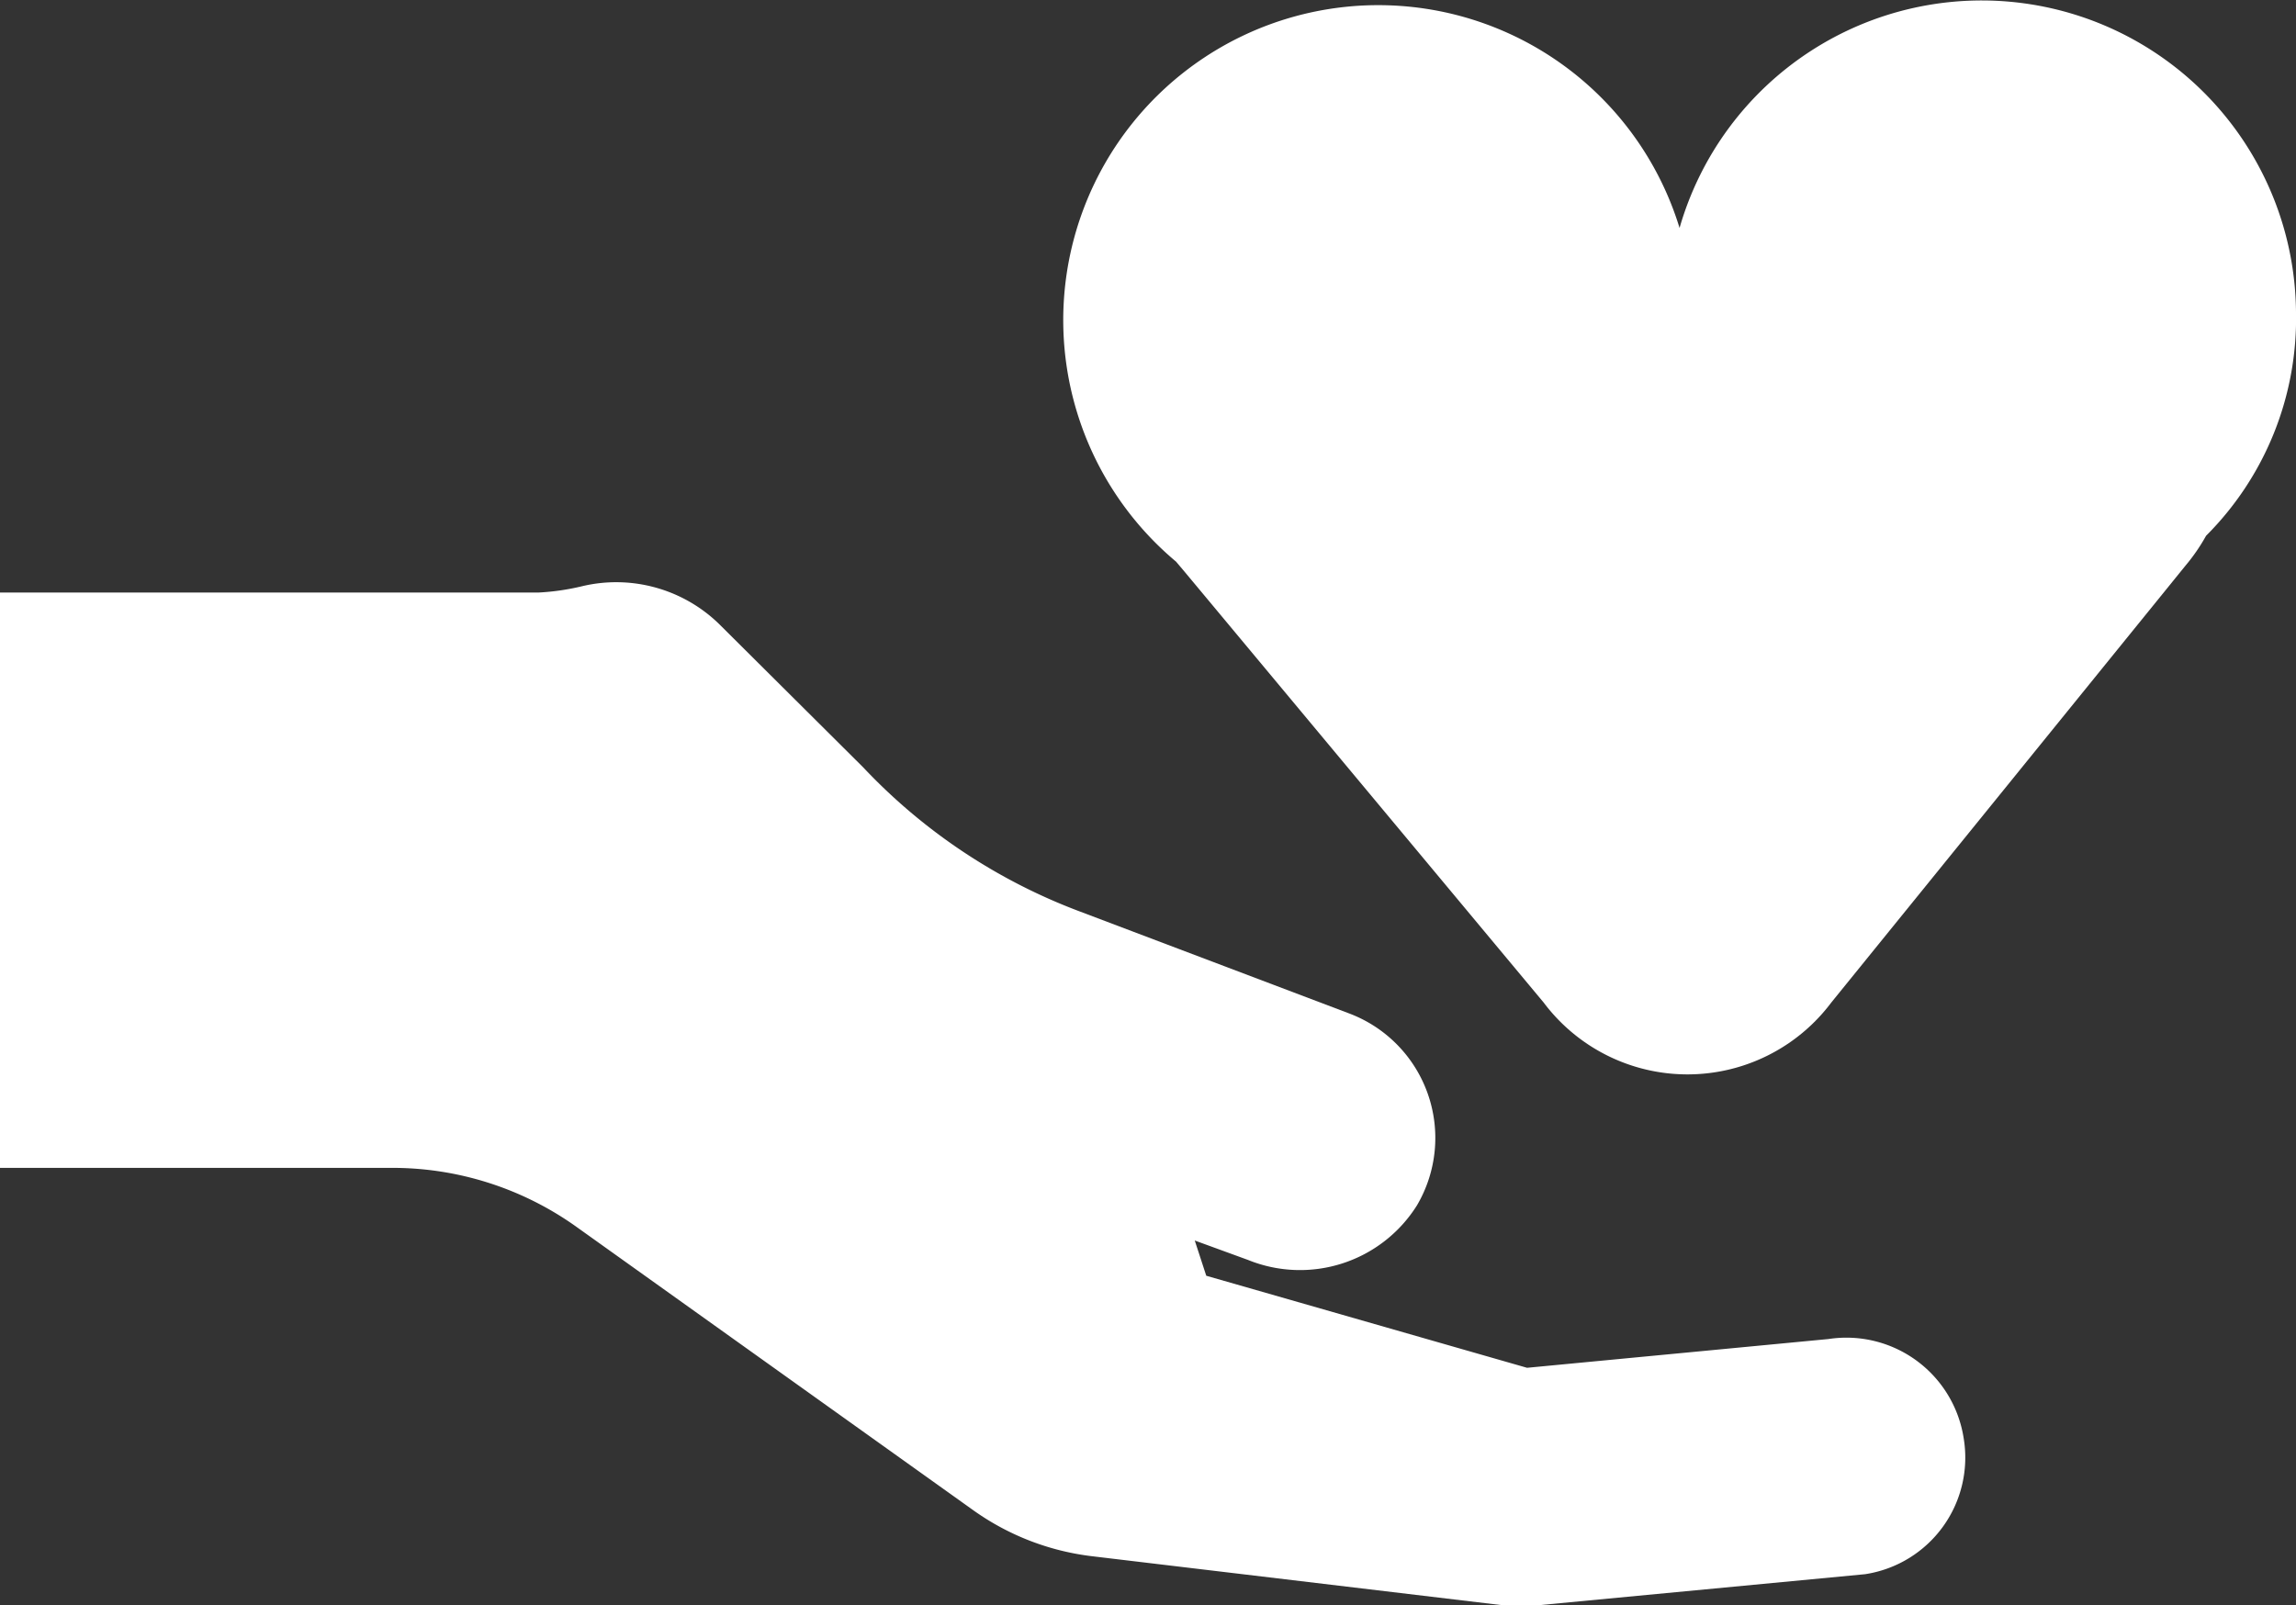
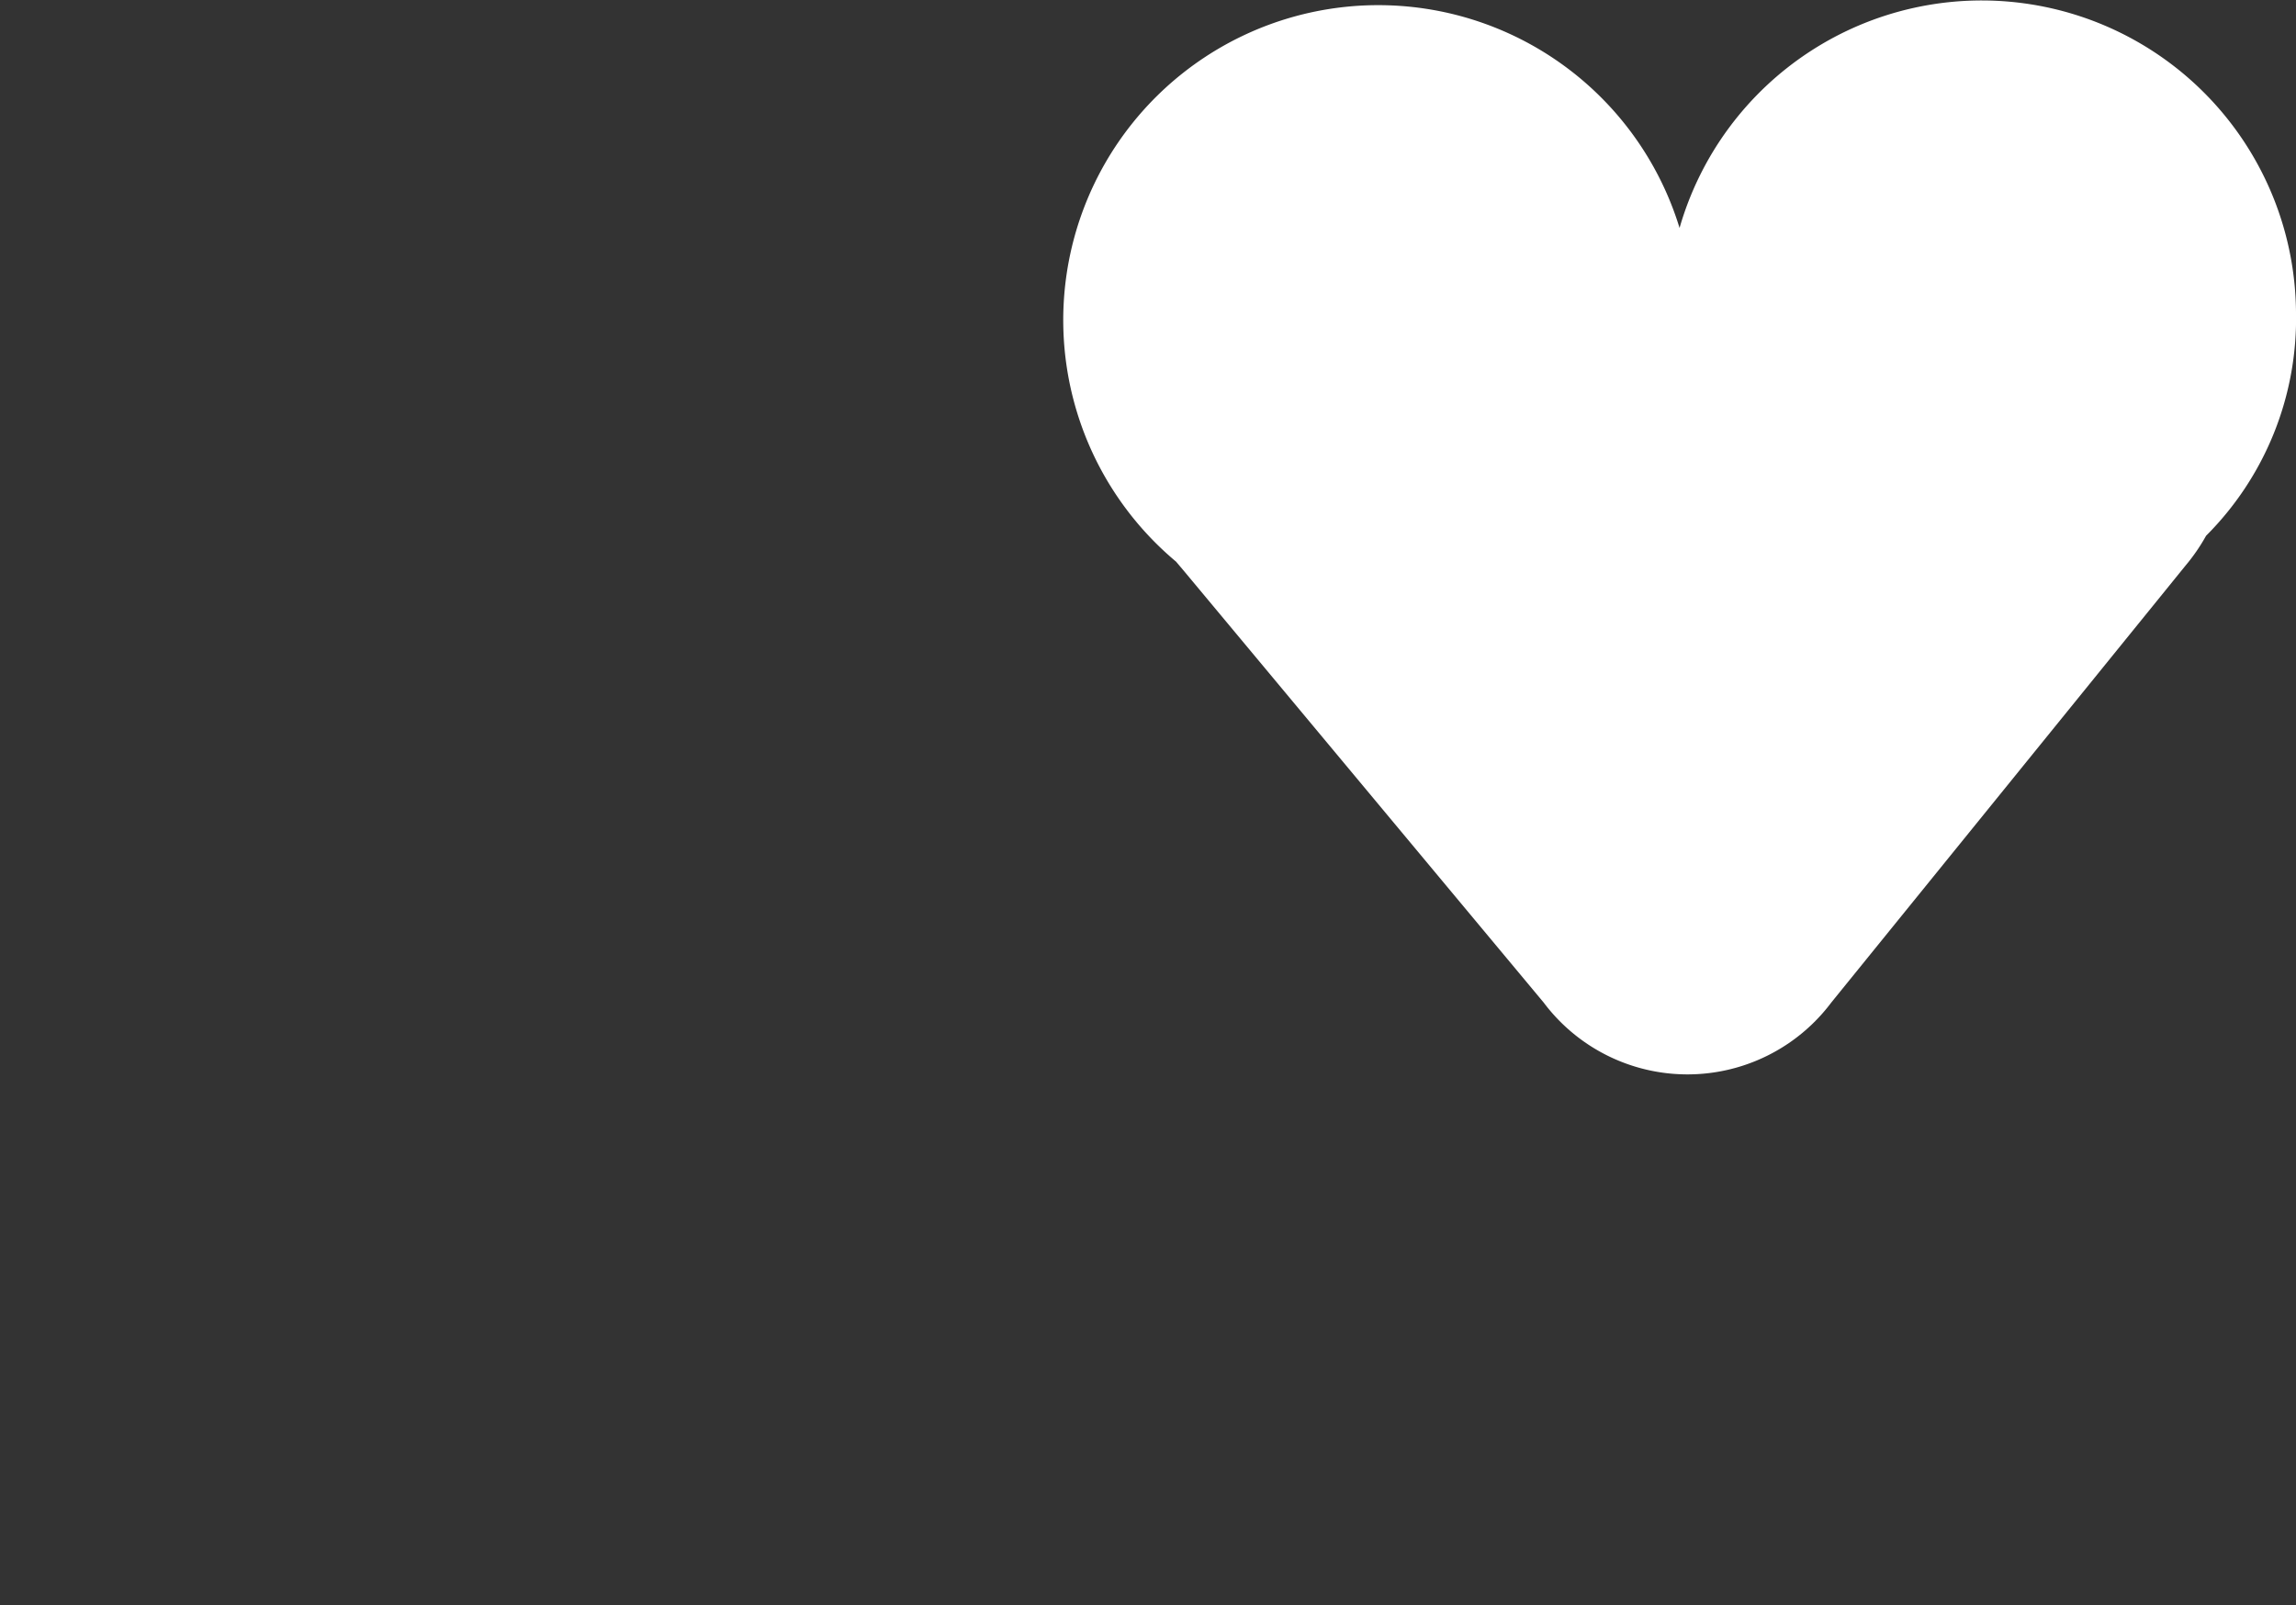
<svg xmlns="http://www.w3.org/2000/svg" viewBox="0 0 31.92 22.32">
  <rect x="0" y="0" width="31.92" height="22.32" fill="#333333" stroke="none" />
  <defs>
    <style>.cls-1{fill:#ffffff;}</style>
  </defs>
  <g id="Layer_2" data-name="Layer 2">
    <g id="Layer_1-2" data-name="Layer 1">
-       <path class="cls-1" d="M27.3,20a1.65,1.65,0,0,0-1.88-1.38l-4.19.4-4.46-1.28-.16-.49.74.27a1.92,1.92,0,0,0,2.35-.76,1.85,1.85,0,0,0-.95-2.67L15,12.67a8,8,0,0,1-3-2L10,8.68A2.05,2.05,0,0,0,8.1,8.15a3.31,3.31,0,0,1-.62.09H0v8H5.43A4.4,4.4,0,0,1,8,17.05L13.53,21a3.57,3.57,0,0,0,1.65.64l5.78.69a1.93,1.93,0,0,0,.34,0l4.63-.44A1.64,1.64,0,0,0,27.3,20Z" />
      <path class="cls-1" d="M31.92,4.34a4.37,4.37,0,0,0-8.57-1.17,4.38,4.38,0,1,0-7,4.64l.11.13,5,6a2.5,2.5,0,0,0,4,0l4.92-6.07a2.64,2.64,0,0,0,.29-.42A4.27,4.27,0,0,0,31.92,4.34Z" />
    </g>
  </g>
</svg>